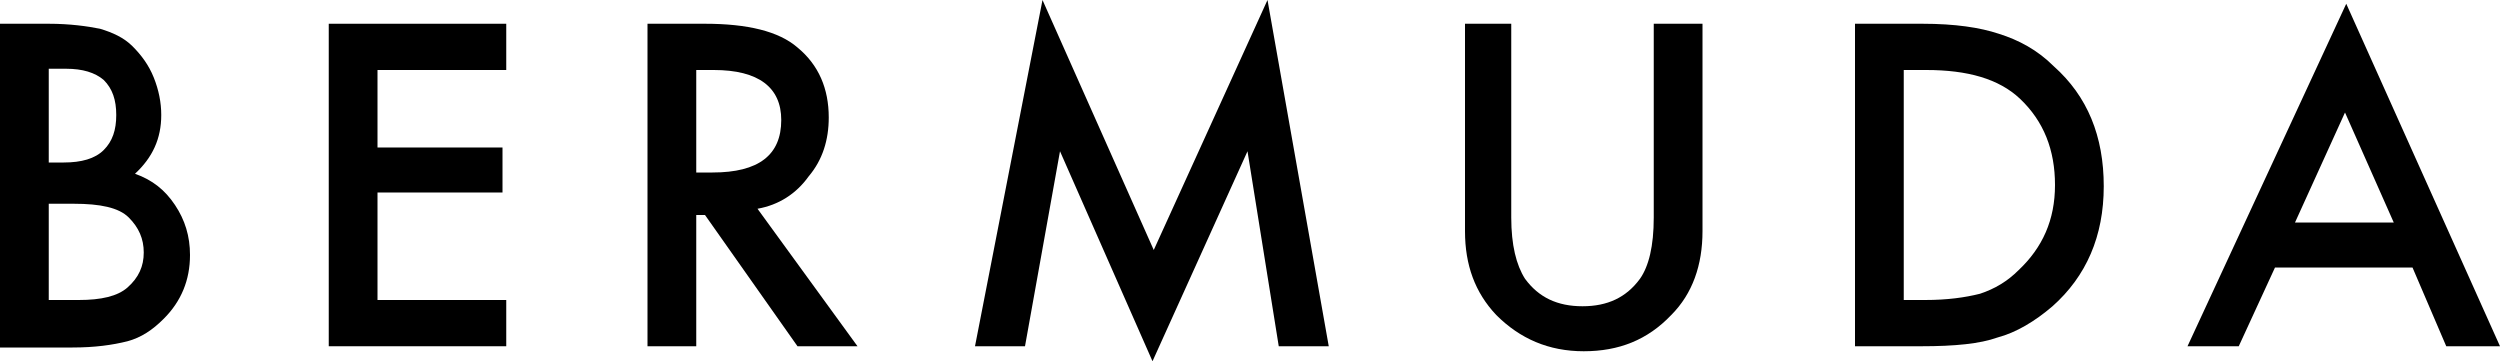
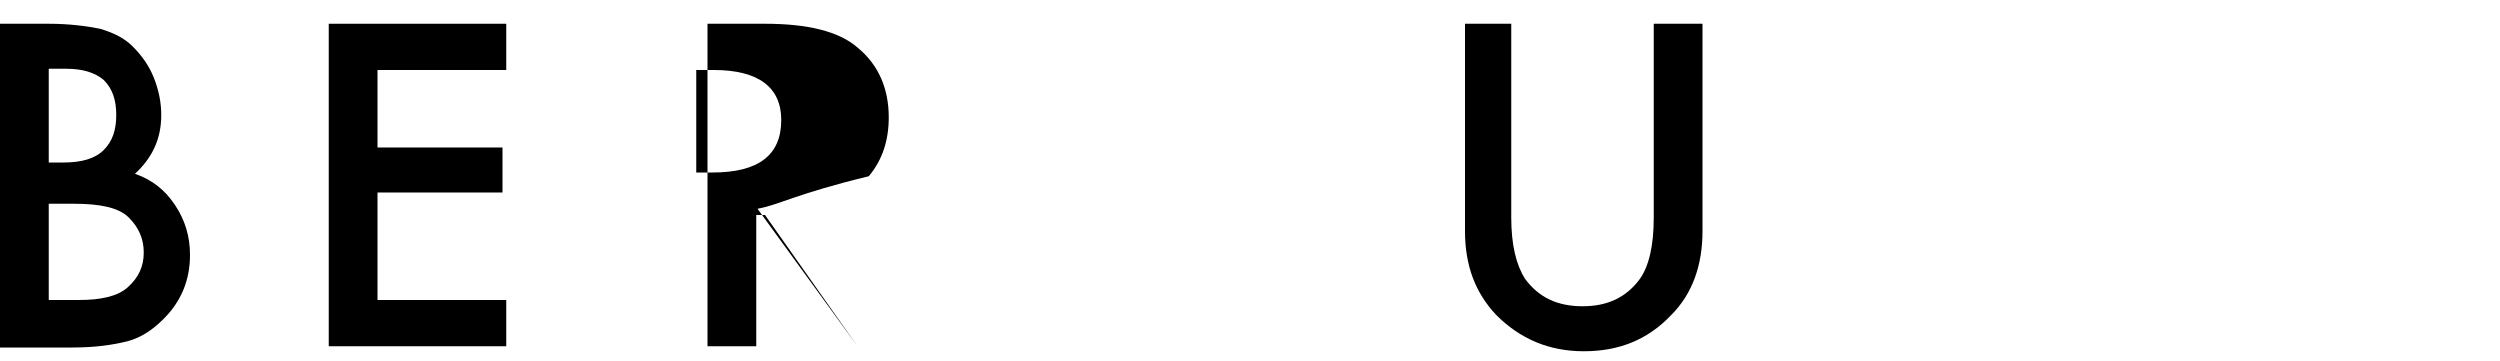
<svg xmlns="http://www.w3.org/2000/svg" version="1.1" id="Lager_2_00000029034409325937751180000015791160204560639360_" x="0px" y="0px" viewBox="0 0 200 28.9" style="enable-background:new 0 0 200 28.9;" xml:space="preserve">
  <g id="Lager_1-2">
    <path d="M3.9,24h2.4c1.8,0,3.1-0.3,3.9-1c0.9-0.8,1.3-1.7,1.3-2.8s-0.4-2-1.2-2.8c-0.8-0.8-2.3-1.1-4.4-1.1h-2V24L3.9,24z M3.9,13 h1.2c1.4,0,2.5-0.3,3.2-1s1-1.6,1-2.8S9,7.1,8.3,6.4c-0.7-0.6-1.7-0.9-3-0.9H3.9L3.9,13L3.9,13L3.9,13z M0,27.7V1.9h3.9 C5.6,1.9,7,2.1,8,2.3C9,2.6,9.9,3,10.6,3.7c0.7,0.7,1.3,1.5,1.7,2.5c0.4,1,0.6,2,0.6,3c0,1.9-0.7,3.4-2.1,4.7 c1.4,0.5,2.4,1.3,3.2,2.5c0.8,1.2,1.2,2.5,1.2,4c0,2-0.7,3.7-2.1,5.1c-0.9,0.9-1.8,1.5-2.9,1.8c-1.2,0.3-2.6,0.5-4.4,0.5H0z" />
    <polygon points="40.5,5.6 30.2,5.6 30.2,11.8 40.2,11.8 40.2,15.4 30.2,15.4 30.2,24 40.5,24 40.5,27.7 26.3,27.7 26.3,1.9 40.5,1.9 40.5,5.6 " />
-     <path d="M55.7,13.8H57c3.7,0,5.5-1.4,5.5-4.2c0-2.6-1.8-4-5.4-4h-1.4C55.7,5.6,55.7,13.8,55.7,13.8z M60.6,16.7l8,11h-4.8 l-7.4-10.5h-0.7v10.5h-3.9V1.9h4.6c3.4,0,5.9,0.6,7.4,1.9c1.7,1.4,2.5,3.3,2.5,5.6c0,1.8-0.5,3.4-1.6,4.7 C63.7,15.5,62.3,16.4,60.6,16.7L60.6,16.7L60.6,16.7z" />
-     <polygon points="78,27.7 83.4,0 92.3,20 101.4,0 106.3,27.7 102.3,27.7 99.8,12.1 92.2,28.9 84.8,12.1 82,27.7 78,27.7 " />
+     <path d="M55.7,13.8H57c3.7,0,5.5-1.4,5.5-4.2c0-2.6-1.8-4-5.4-4h-1.4C55.7,5.6,55.7,13.8,55.7,13.8z M60.6,16.7l8,11l-7.4-10.5h-0.7v10.5h-3.9V1.9h4.6c3.4,0,5.9,0.6,7.4,1.9c1.7,1.4,2.5,3.3,2.5,5.6c0,1.8-0.5,3.4-1.6,4.7 C63.7,15.5,62.3,16.4,60.6,16.7L60.6,16.7L60.6,16.7z" />
    <path d="M120.9,1.9v15.5c0,2.2,0.4,3.8,1.1,4.9c1.1,1.5,2.6,2.2,4.6,2.2c2,0,3.5-0.7,4.6-2.2c0.7-1,1.1-2.6,1.1-4.9V1.9h3.9v16.6 c0,2.7-0.8,5-2.5,6.7c-1.9,2-4.2,2.9-7,2.9s-5.1-1-7-2.9c-1.7-1.8-2.5-4-2.5-6.7V1.9H120.9L120.9,1.9z" />
-     <path d="M152.2,24h1.8c1.8,0,3.2-0.2,4.4-0.5c1.2-0.4,2.2-1,3.1-1.9c1.9-1.8,2.9-4,2.9-6.8s-0.9-5.1-2.8-6.9 c-1.7-1.6-4.2-2.3-7.5-2.3h-1.8V24L152.2,24L152.2,24z M148.4,27.7V1.9h5.4c2.6,0,4.6,0.3,6.1,0.8c1.6,0.5,3.1,1.3,4.4,2.6 c2.7,2.4,4,5.6,4,9.6s-1.4,7.2-4.1,9.6c-1.4,1.2-2.9,2.1-4.4,2.5c-1.4,0.5-3.4,0.7-6.1,0.7L148.4,27.7L148.4,27.7L148.4,27.7z" />
-     <path d="M191.5,17.8L187.6,9l-4,8.8H191.5z M193,21.4h-11l-2.9,6.3H175l12.7-27.4L200,27.7h-4.3L193,21.4 C193,21.4,193,21.4,193,21.4z" />
  </g>
</svg>